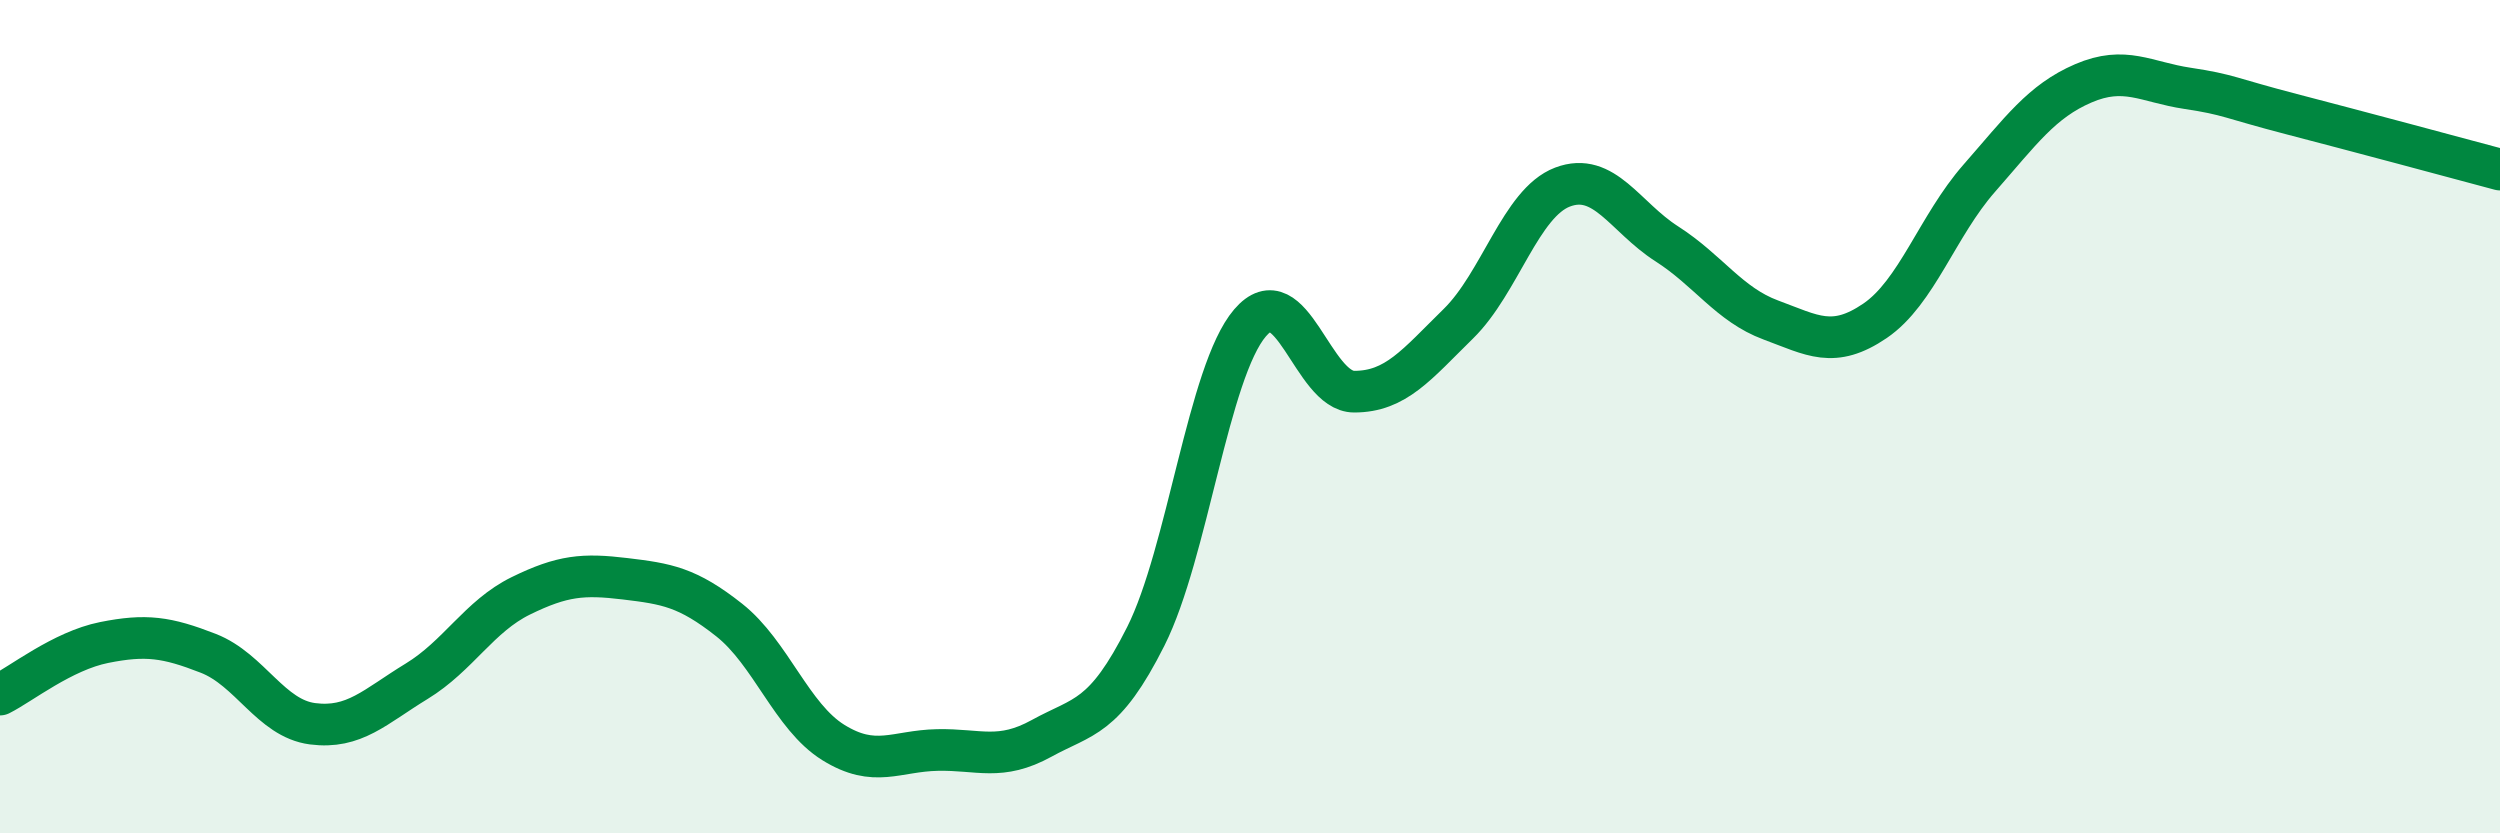
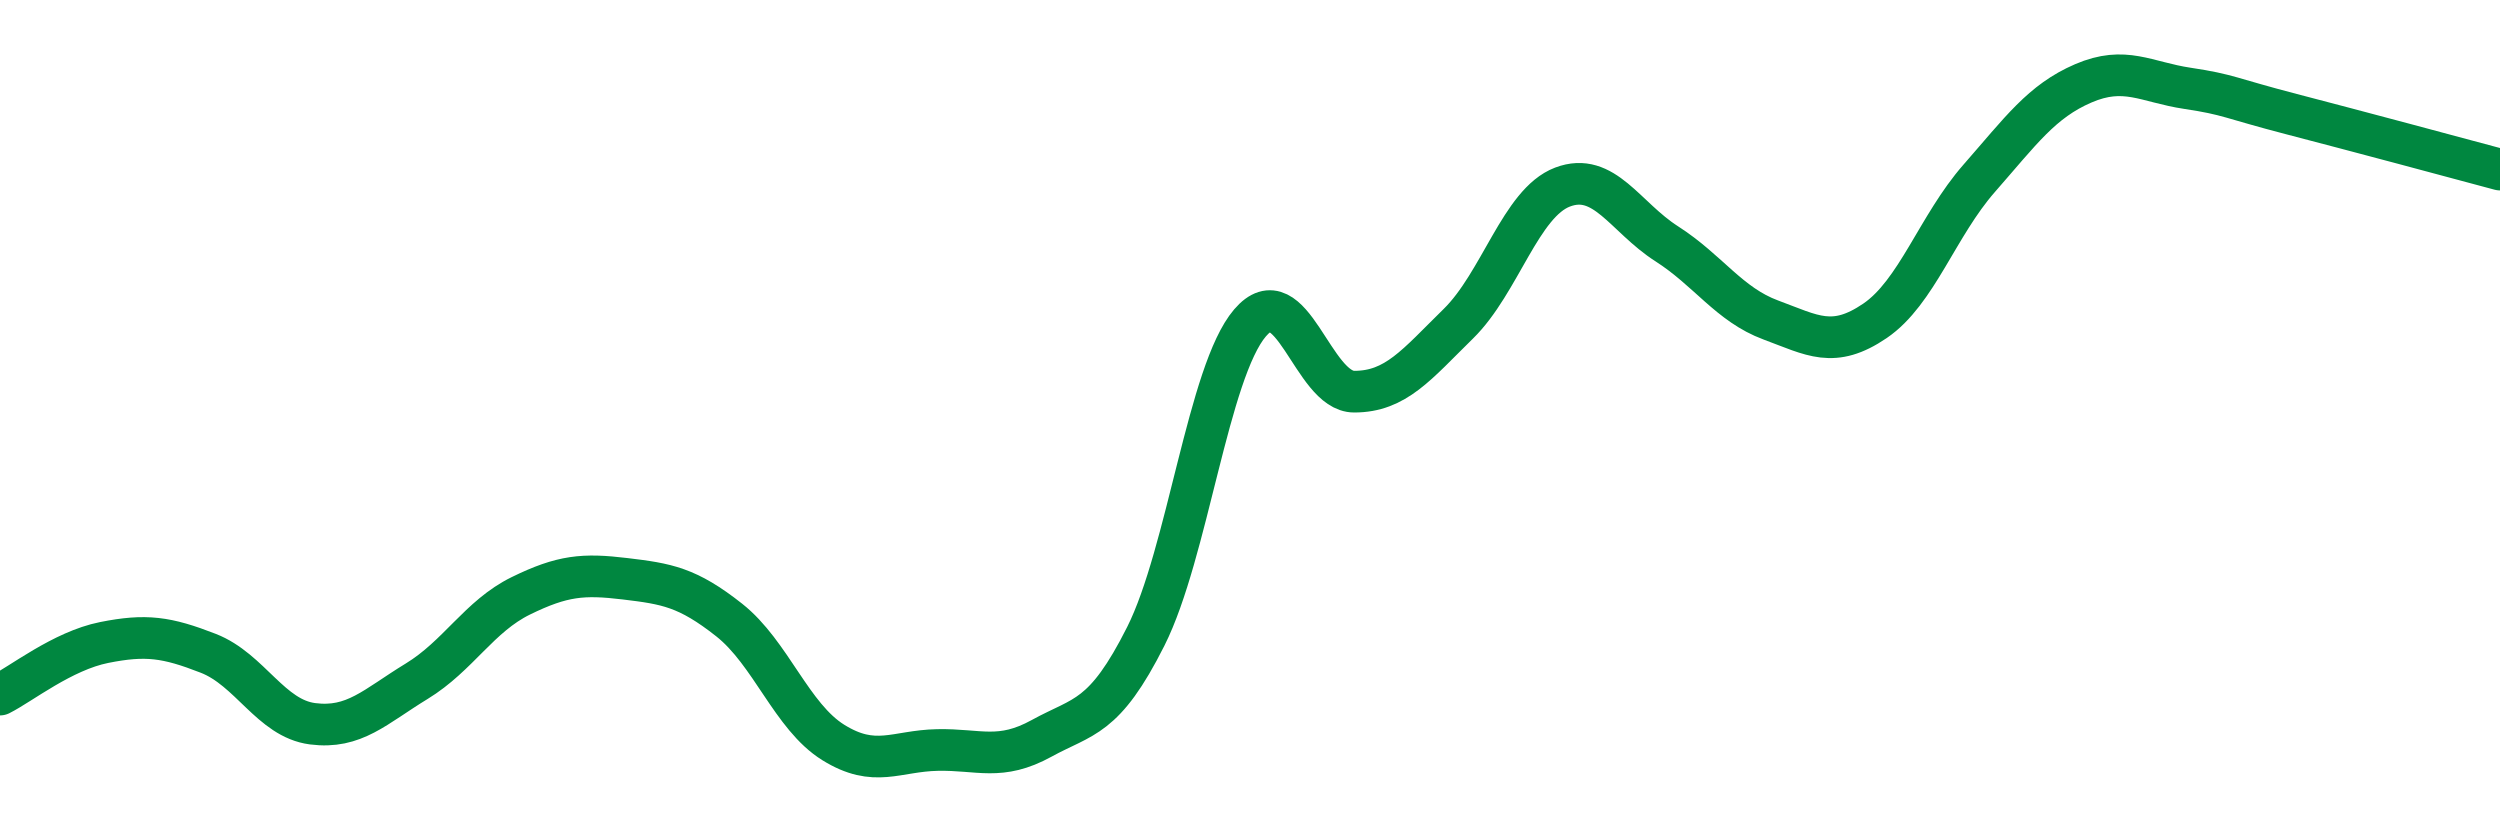
<svg xmlns="http://www.w3.org/2000/svg" width="60" height="20" viewBox="0 0 60 20">
-   <path d="M 0,16.67 C 0.5,16.42 1.5,15.62 2.5,15.42 C 3.5,15.22 4,15.29 5,15.68 C 6,16.07 6.5,17.24 7.5,17.37 C 8.5,17.5 9,16.96 10,16.35 C 11,15.74 11.5,14.79 12.5,14.3 C 13.5,13.81 14,13.77 15,13.89 C 16,14.01 16.5,14.09 17.5,14.88 C 18.5,15.67 19,17.2 20,17.82 C 21,18.44 21.5,18.02 22.5,18 C 23.5,17.98 24,18.27 25,17.72 C 26,17.17 26.5,17.26 27.5,15.27 C 28.5,13.28 29,8.92 30,7.75 C 31,6.58 31.5,9.4 32.5,9.4 C 33.5,9.4 34,8.75 35,7.77 C 36,6.79 36.5,4.87 37.5,4.49 C 38.5,4.11 39,5.21 40,5.85 C 41,6.49 41.5,7.31 42.5,7.68 C 43.5,8.05 44,8.38 45,7.7 C 46,7.02 46.5,5.42 47.5,4.28 C 48.5,3.14 49,2.43 50,2 C 51,1.57 51.5,1.97 52.5,2.12 C 53.5,2.27 53.5,2.35 55,2.74 C 56.5,3.13 59,3.8 60,4.07L60 20L0 20Z" fill="#008740" opacity="0.1" stroke-linecap="round" stroke-linejoin="round" />
  <path d="M 0,16.67 C 0.5,16.42 1.5,15.62 2.5,15.42 C 3.5,15.22 4,15.29 5,15.68 C 6,16.07 6.5,17.24 7.5,17.37 C 8.5,17.5 9,16.96 10,16.35 C 11,15.74 11.5,14.79 12.5,14.3 C 13.5,13.81 14,13.77 15,13.89 C 16,14.01 16.5,14.09 17.5,14.88 C 18.5,15.67 19,17.2 20,17.82 C 21,18.44 21.5,18.02 22.5,18 C 23.5,17.98 24,18.27 25,17.72 C 26,17.17 26.5,17.26 27.5,15.27 C 28.5,13.28 29,8.92 30,7.75 C 31,6.58 31.5,9.4 32.5,9.4 C 33.5,9.4 34,8.75 35,7.77 C 36,6.79 36.5,4.87 37.5,4.49 C 38.5,4.11 39,5.21 40,5.85 C 41,6.49 41.5,7.31 42.5,7.68 C 43.5,8.05 44,8.38 45,7.7 C 46,7.02 46.5,5.42 47.5,4.28 C 48.5,3.14 49,2.43 50,2 C 51,1.57 51.5,1.97 52.5,2.12 C 53.5,2.27 53.5,2.35 55,2.74 C 56.5,3.13 59,3.8 60,4.07" stroke="#008740" stroke-width="1" fill="none" stroke-linecap="round" stroke-linejoin="round" />
</svg>